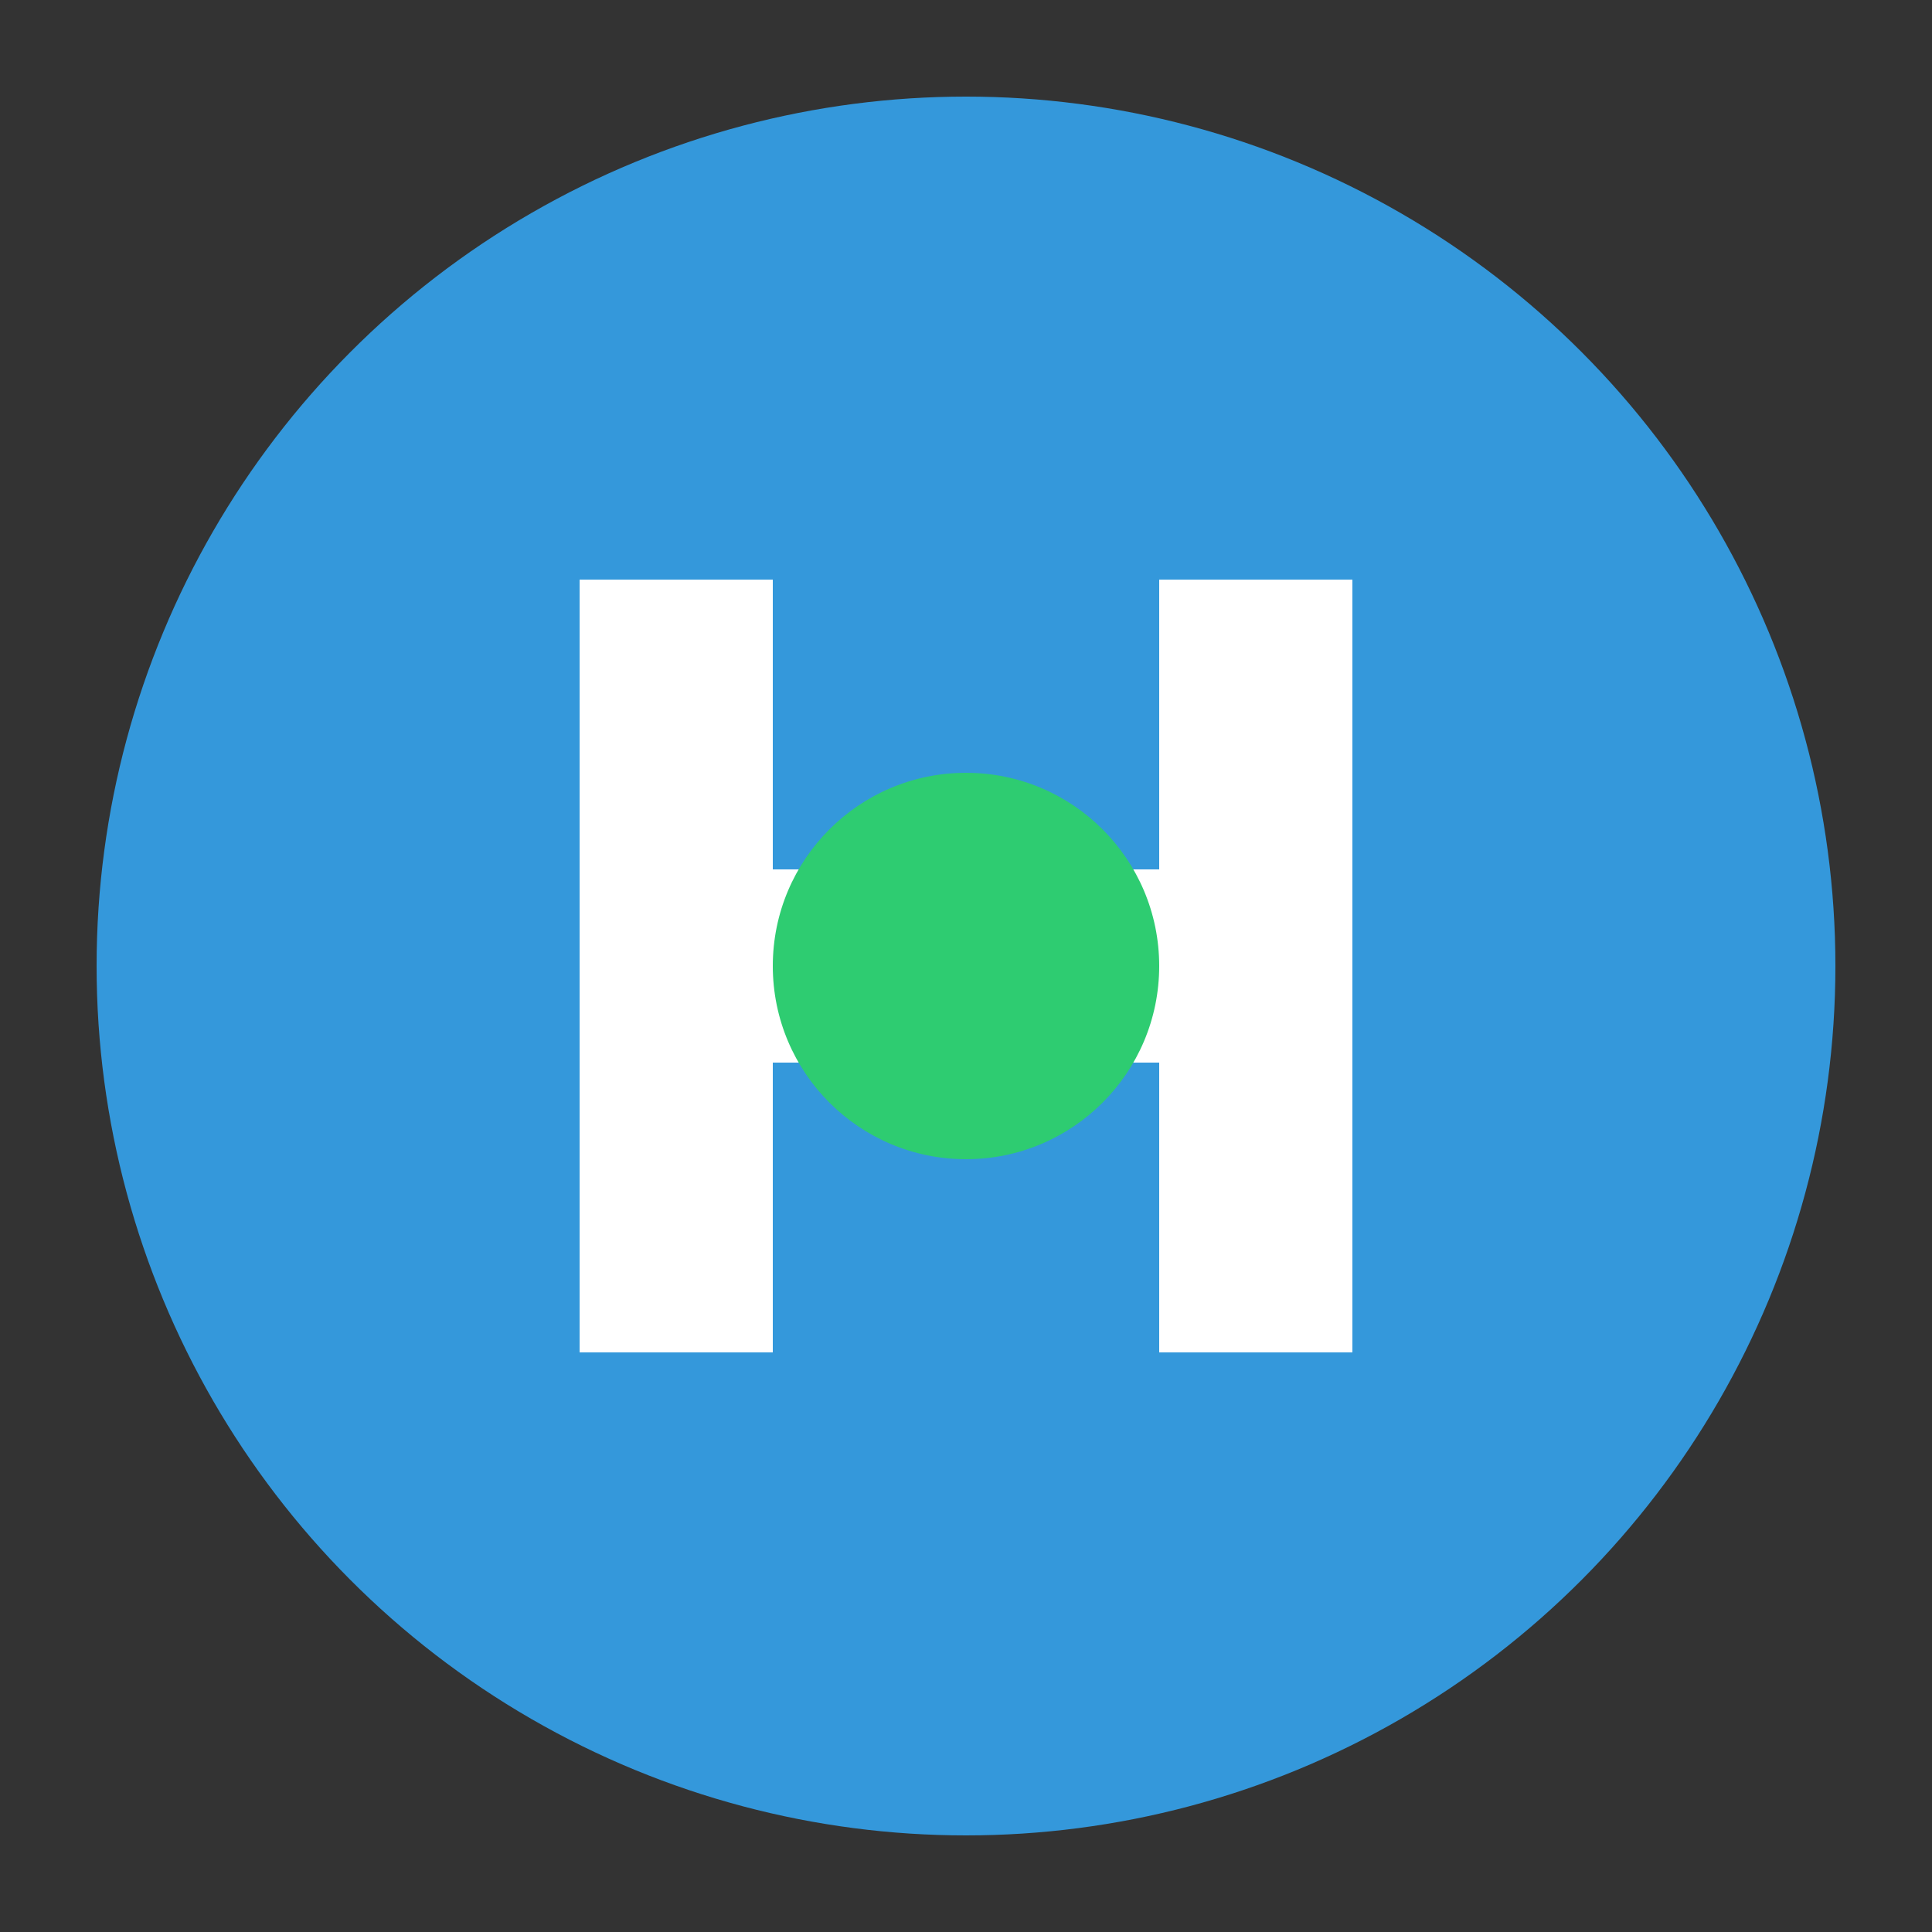
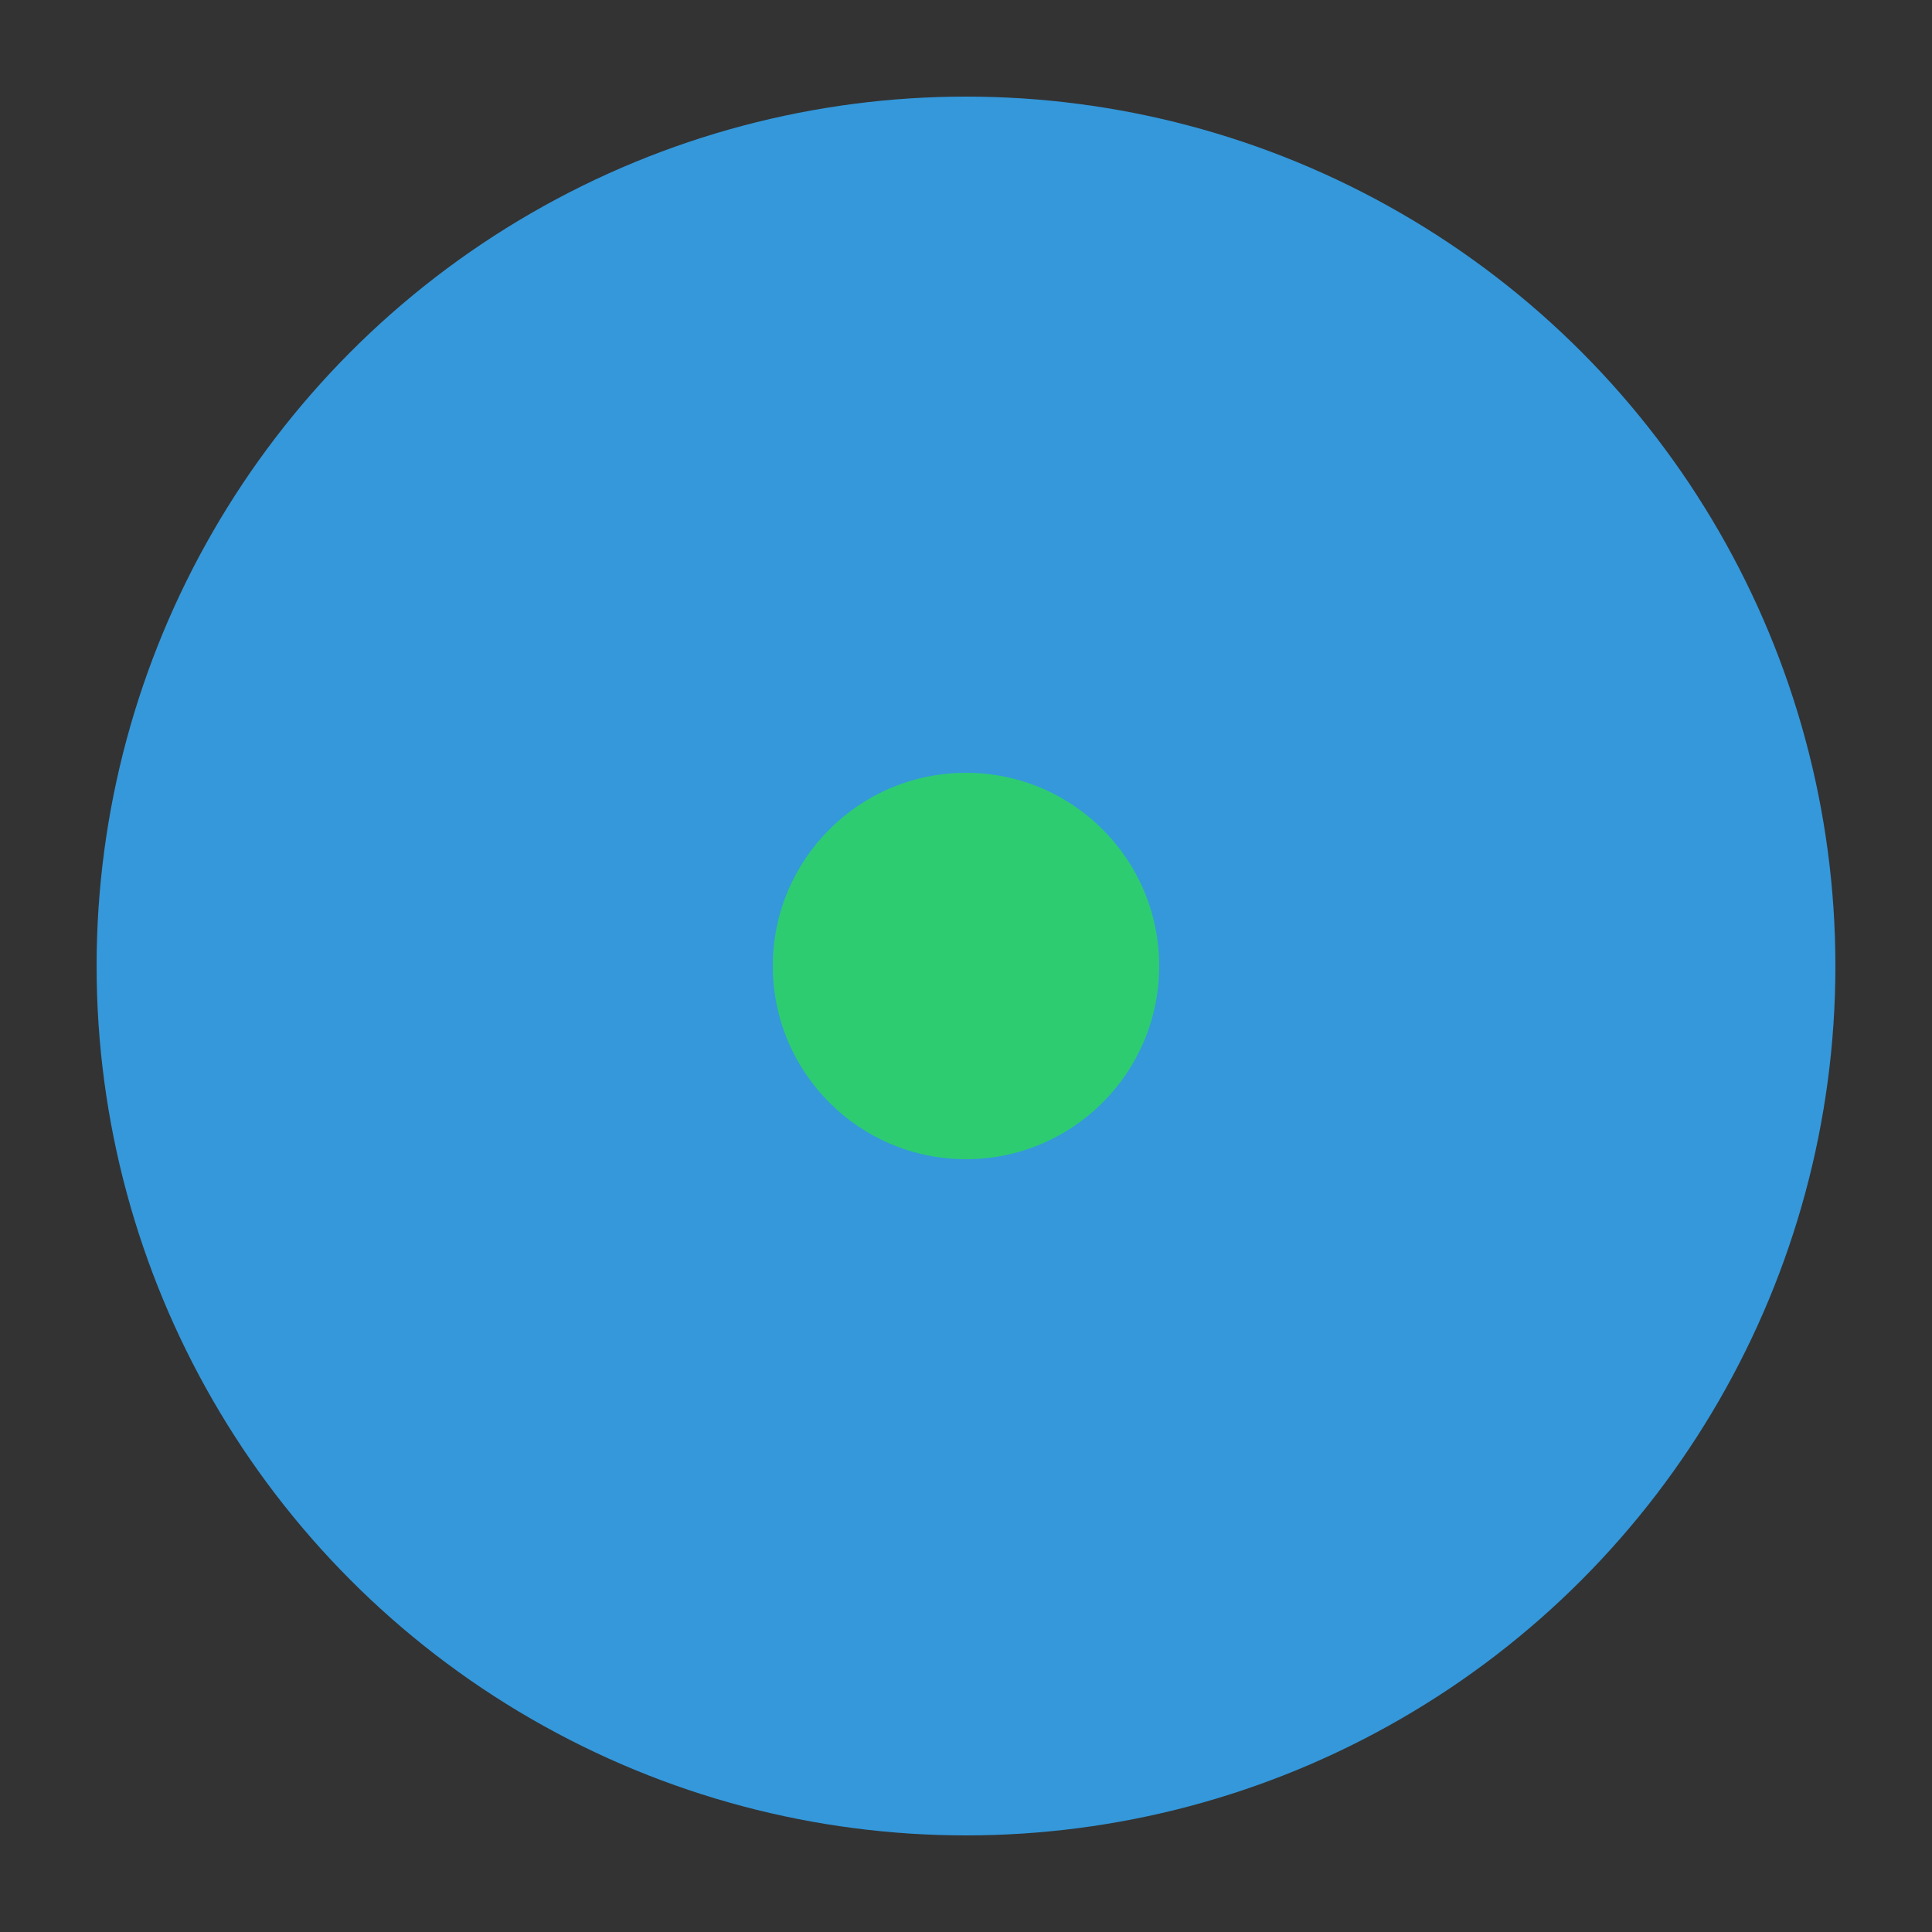
<svg xmlns="http://www.w3.org/2000/svg" viewBox="0 0 100 100">
  <rect x="0" y="0" width="100" height="100" fill="#333333" stroke="none" />
  <circle cx="50" cy="50" r="45" fill="#3498db" />
-   <path d="M30 30 L30 70 L40 70 L40 55 L60 55 L60 70 L70 70 L70 30 L60 30 L60 45 L40 45 L40 30 Z" fill="#ffffff" />
  <circle cx="50" cy="50" r="10" fill="#2ecc71" />
</svg>